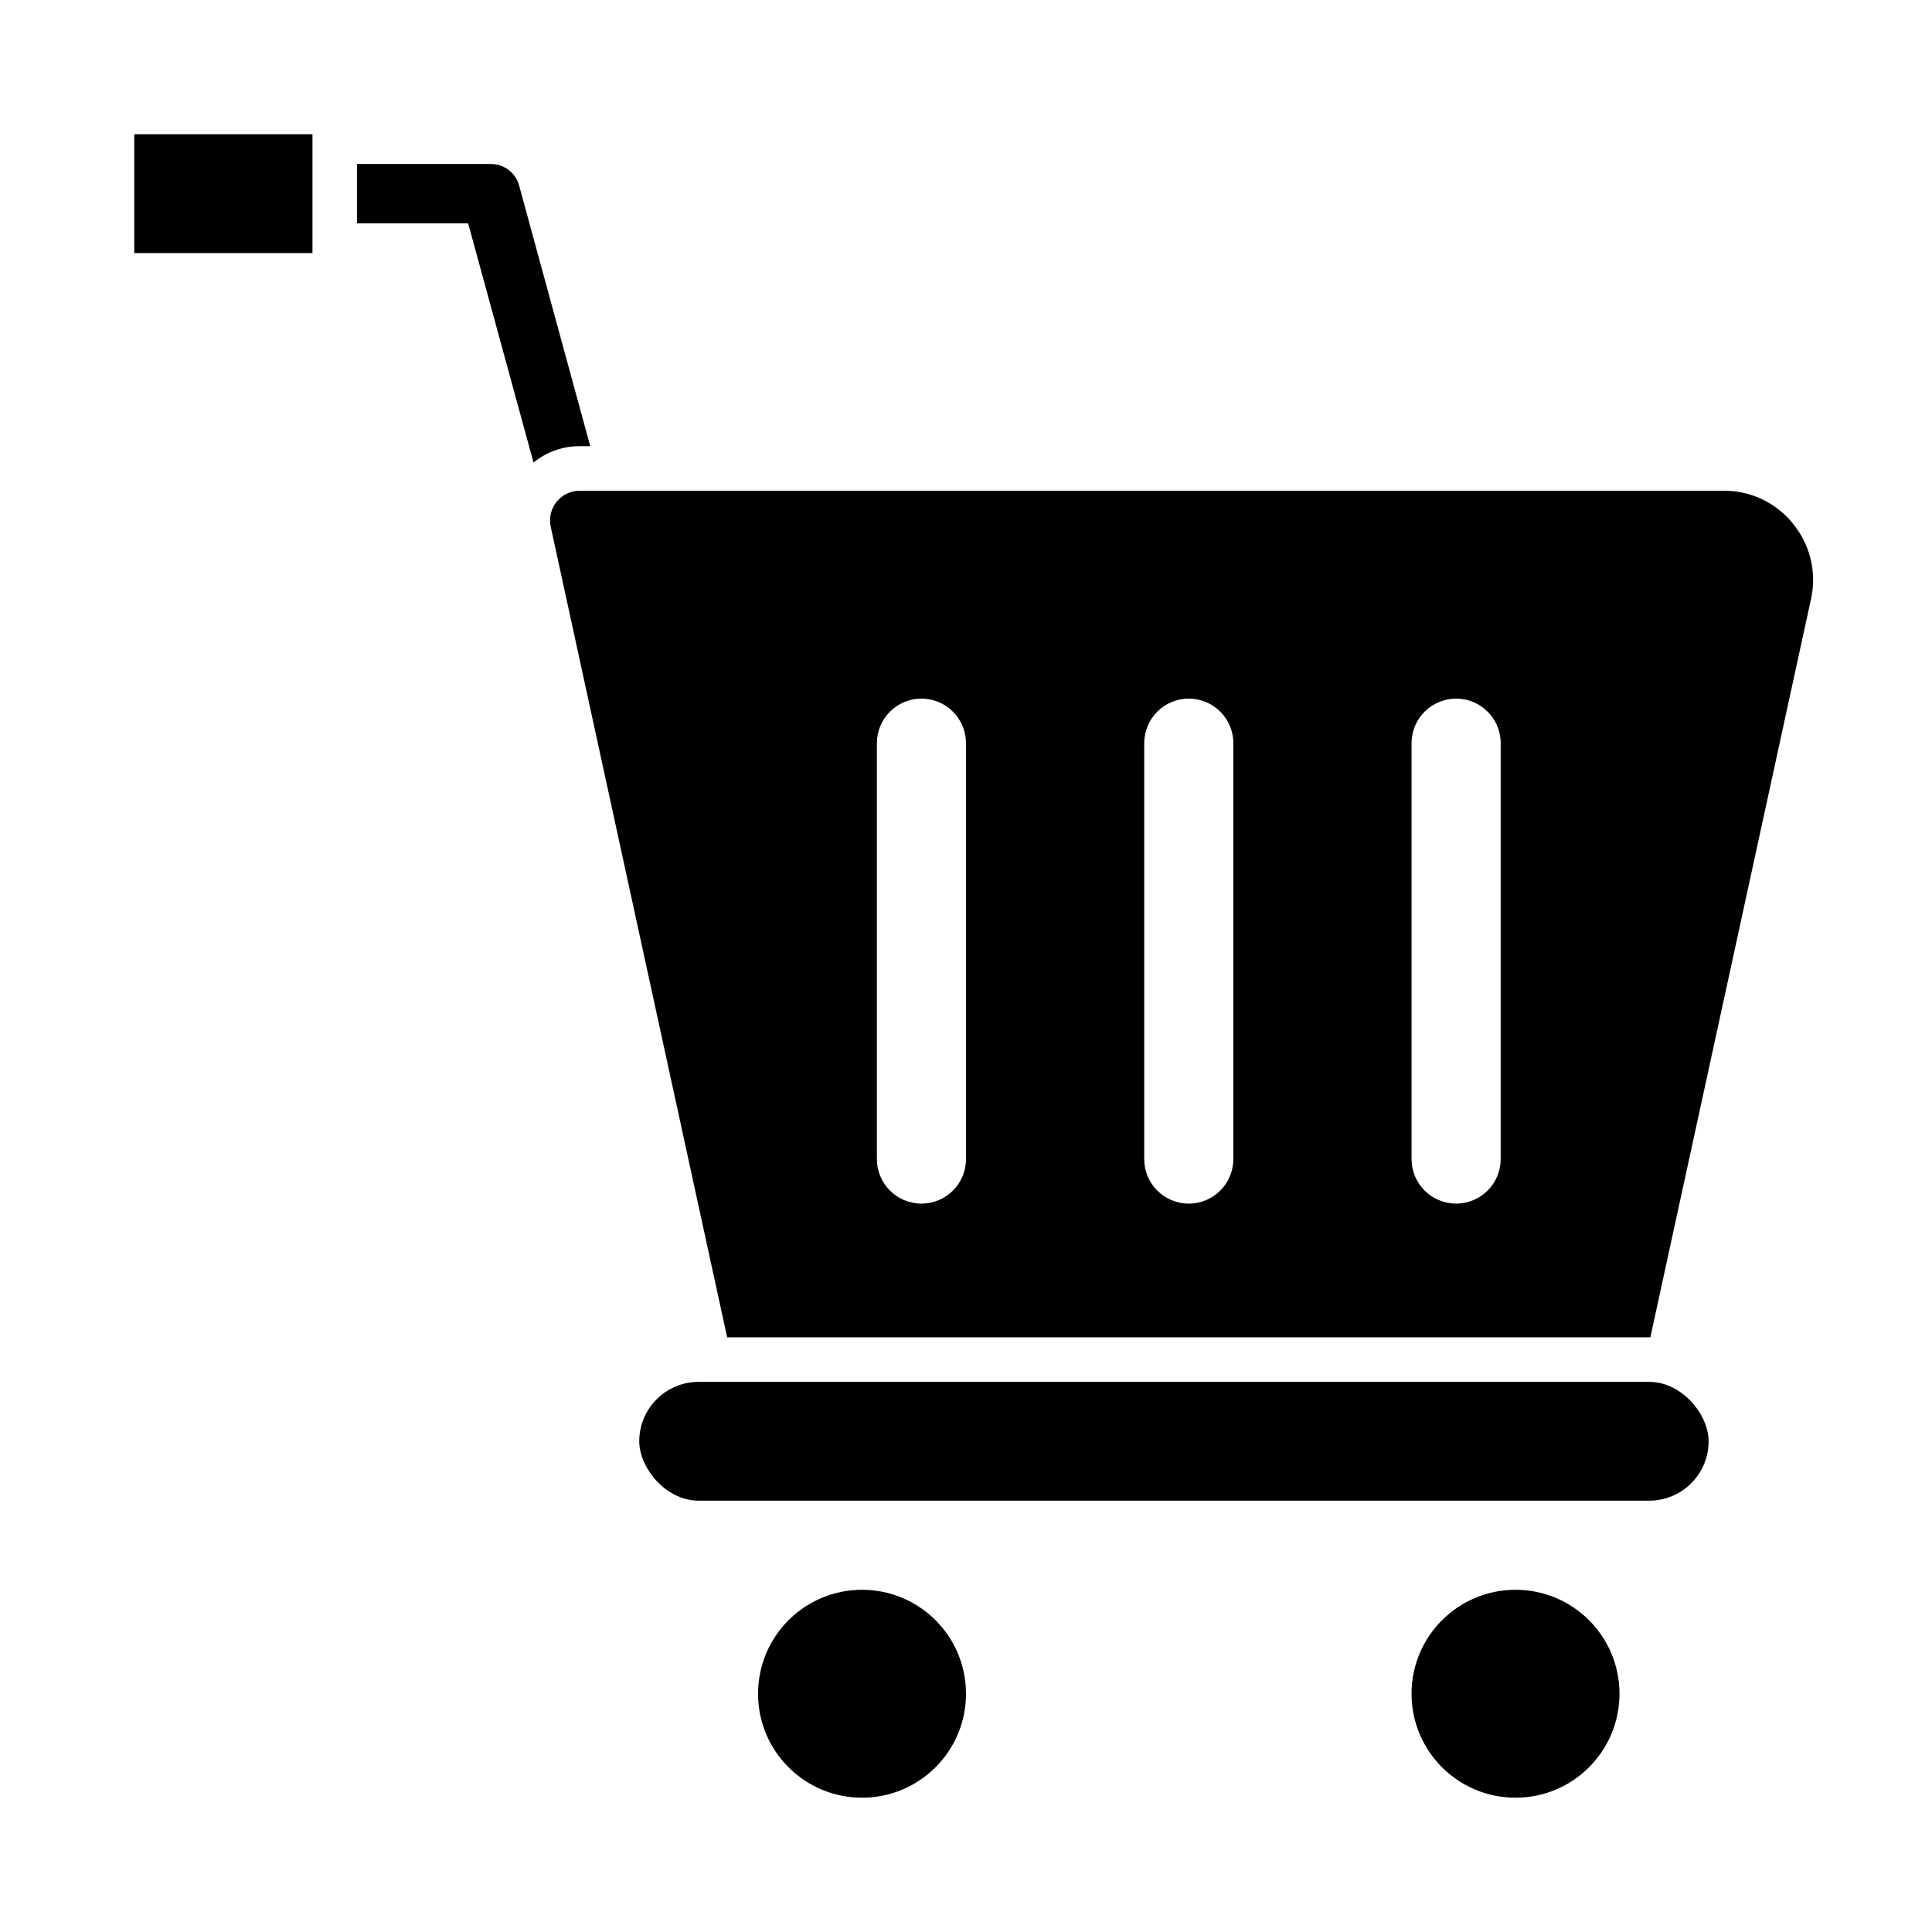
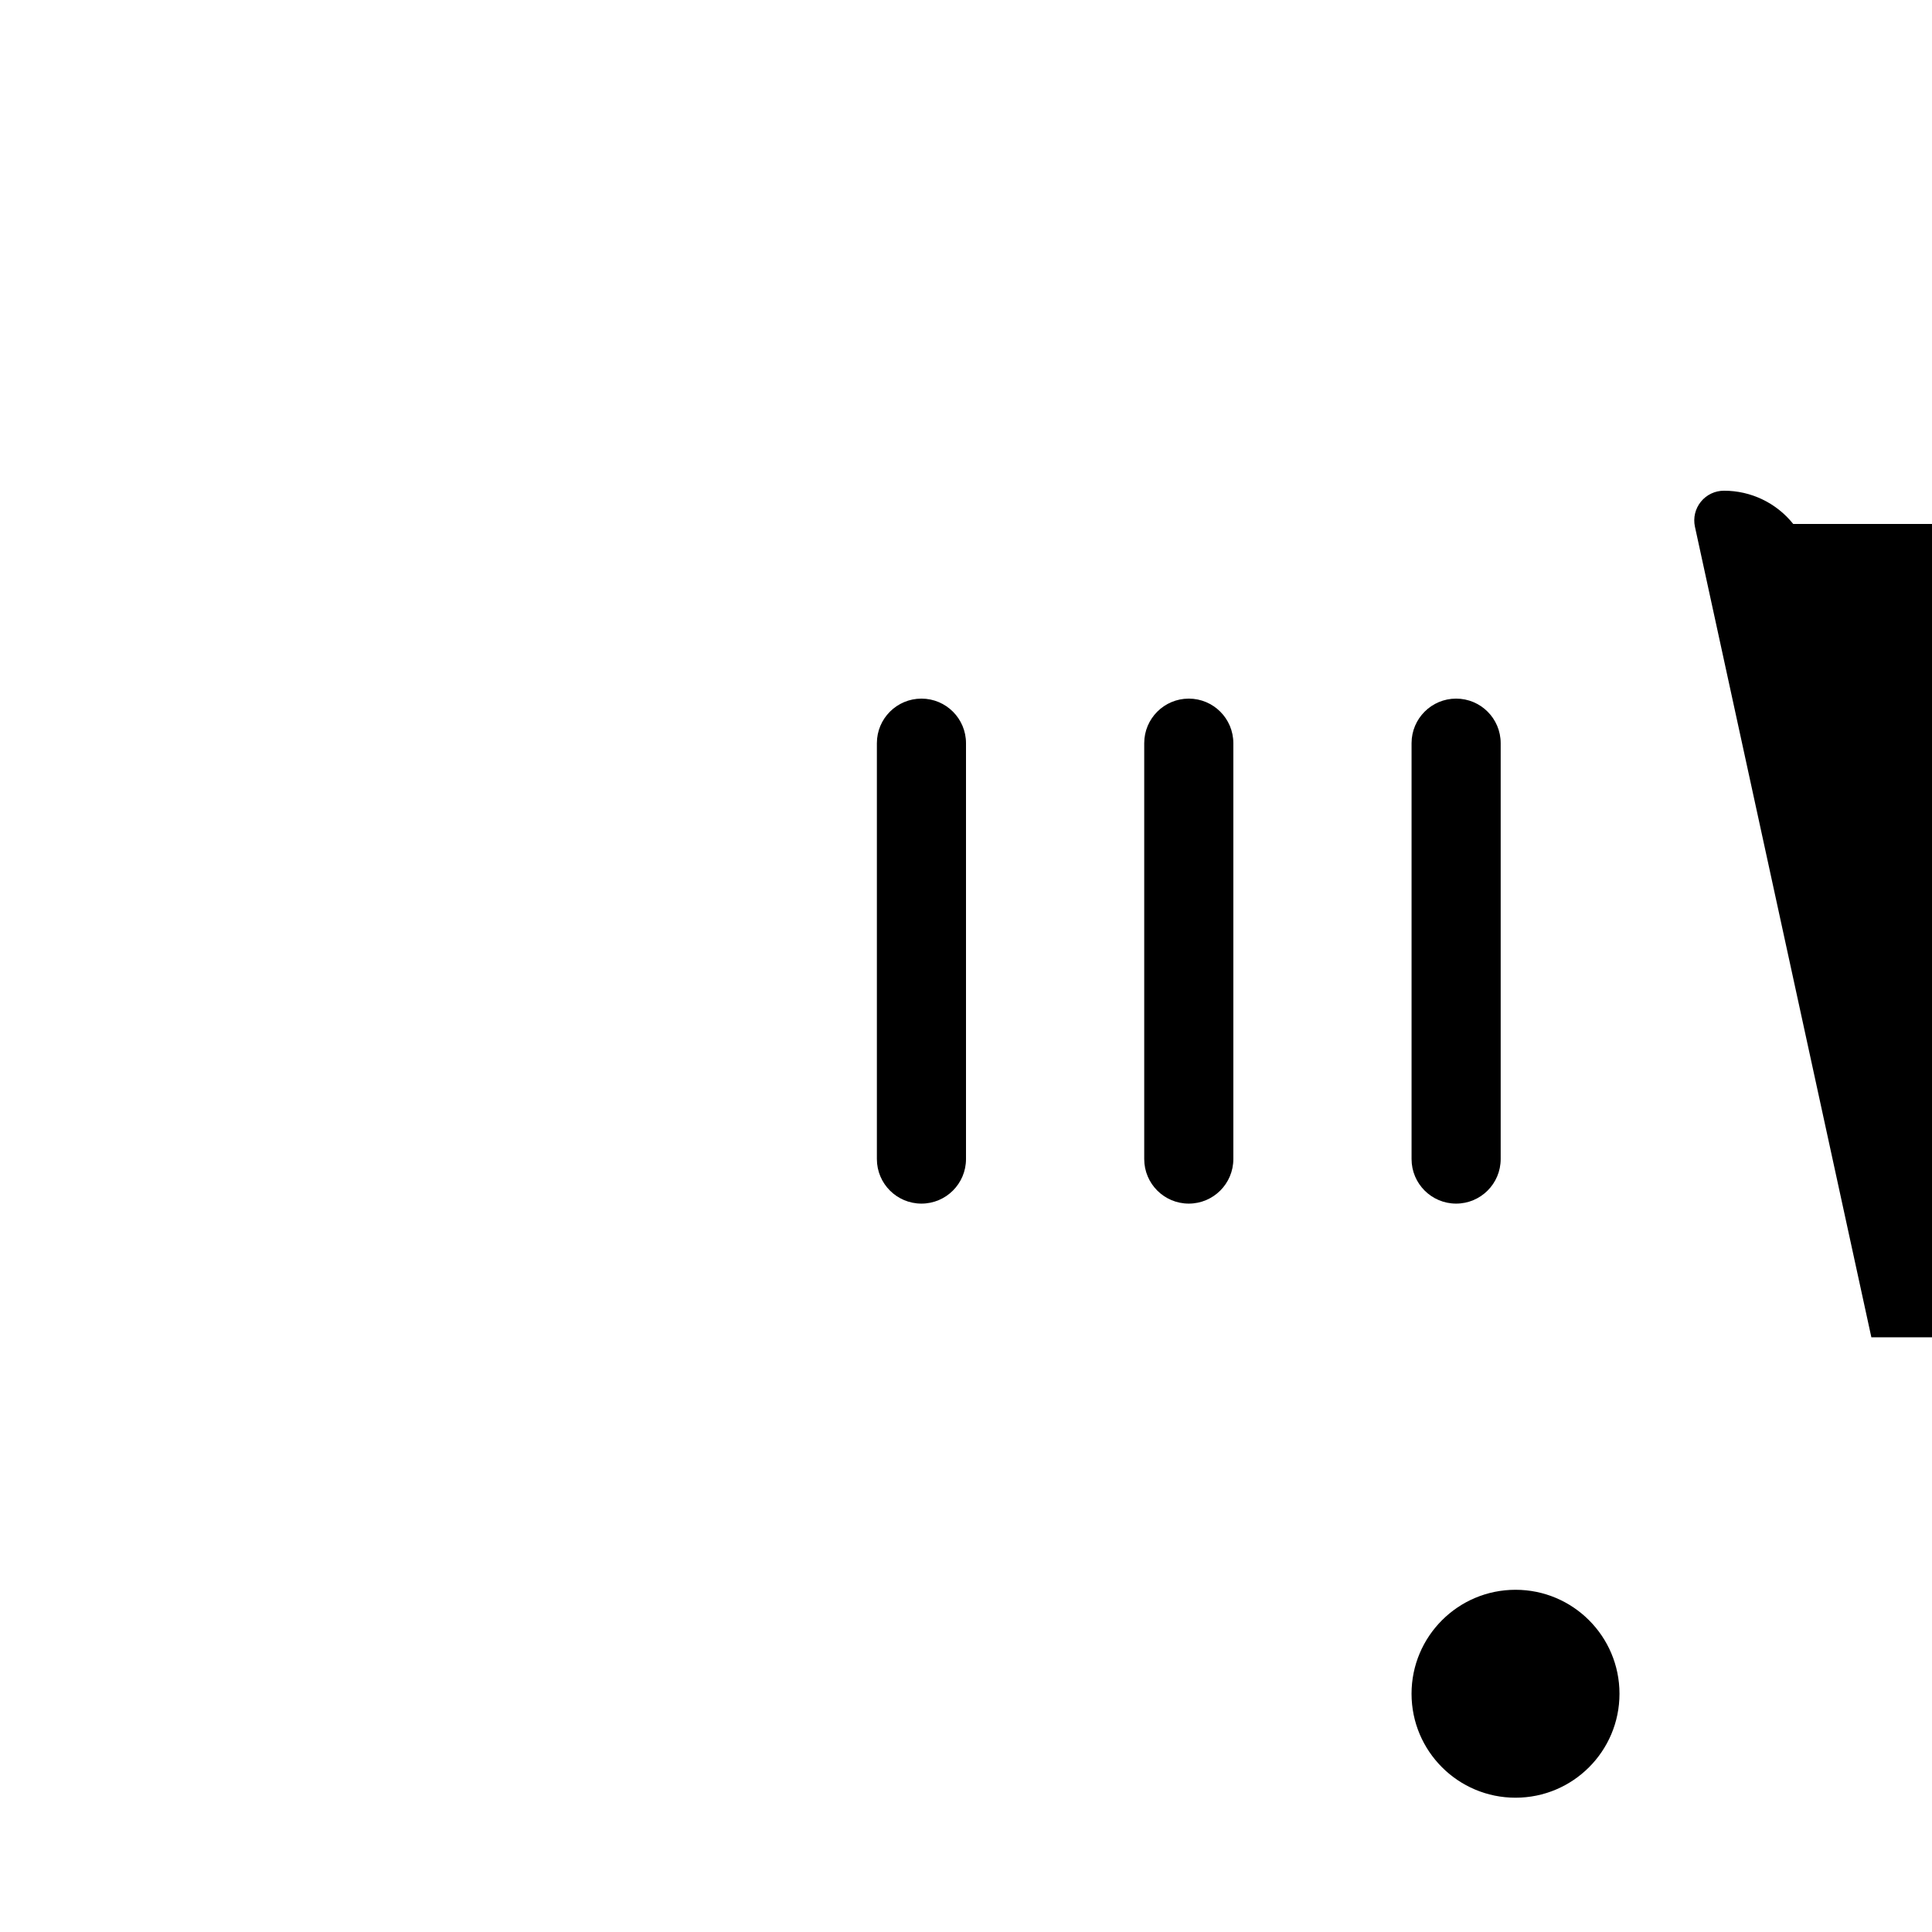
<svg xmlns="http://www.w3.org/2000/svg" fill="#000000" width="800px" height="800px" version="1.1" viewBox="144 144 512 512">
  <g>
-     <path d="m179.58 179.58h47.23v31.488h-47.23z" />
-     <path d="m619.23 282.86c-4.453-5.578-11.203-8.824-18.344-8.816h-303.23c-2.383-0.008-4.637 1.066-6.137 2.918-1.5 1.848-2.078 4.277-1.578 6.606l46.758 214.83h244.66l42.586-195.7c1.535-6.984-0.203-14.293-4.723-19.836zm-219.23 168.3c0 6.519-5.289 11.809-11.809 11.809-6.523 0-11.809-5.289-11.809-11.809v-110.21c0-6.519 5.285-11.809 11.809-11.809 6.519 0 11.809 5.289 11.809 11.809zm70.848 0c0 6.519-5.289 11.809-11.809 11.809-6.523 0-11.809-5.289-11.809-11.809v-110.21c0-6.519 5.285-11.809 11.809-11.809 6.519 0 11.809 5.289 11.809 11.809zm70.848 0c0 6.519-5.285 11.809-11.809 11.809-6.519 0-11.809-5.289-11.809-11.809v-110.21c0-6.519 5.289-11.809 11.809-11.809 6.523 0 11.809 5.289 11.809 11.809z" />
-     <path d="m300.42 262.24h-2.754c-4.473-0.02-8.812 1.508-12.281 4.328l-17.32-63.367h-29.441v-15.746h35.426c3.555-0.02 6.672 2.379 7.555 5.824z" />
-     <path d="m400 592.86c0 15.215-12.336 27.551-27.555 27.551-15.215 0-27.551-12.336-27.551-27.551 0-15.215 12.336-27.551 27.551-27.551 15.219 0 27.555 12.336 27.555 27.551" />
+     <path d="m619.23 282.86c-4.453-5.578-11.203-8.824-18.344-8.816c-2.383-0.008-4.637 1.066-6.137 2.918-1.5 1.848-2.078 4.277-1.578 6.606l46.758 214.83h244.66l42.586-195.7c1.535-6.984-0.203-14.293-4.723-19.836zm-219.23 168.3c0 6.519-5.289 11.809-11.809 11.809-6.523 0-11.809-5.289-11.809-11.809v-110.21c0-6.519 5.285-11.809 11.809-11.809 6.519 0 11.809 5.289 11.809 11.809zm70.848 0c0 6.519-5.289 11.809-11.809 11.809-6.523 0-11.809-5.289-11.809-11.809v-110.21c0-6.519 5.285-11.809 11.809-11.809 6.519 0 11.809 5.289 11.809 11.809zm70.848 0c0 6.519-5.285 11.809-11.809 11.809-6.519 0-11.809-5.289-11.809-11.809v-110.21c0-6.519 5.289-11.809 11.809-11.809 6.523 0 11.809 5.289 11.809 11.809z" />
    <path d="m573.18 592.86c0 15.215-12.336 27.551-27.551 27.551-15.219 0-27.555-12.336-27.555-27.551 0-15.215 12.336-27.551 27.555-27.551 15.215 0 27.551 12.336 27.551 27.551" />
-     <path d="m329.15 510.21h251.91c8.695 0 15.742 8.695 15.742 15.742 0 8.695-7.051 15.742-15.742 15.742h-251.91c-8.695 0-15.742-8.695-15.742-15.742 0-8.695 7.051-15.742 15.742-15.742z" />
  </g>
</svg>